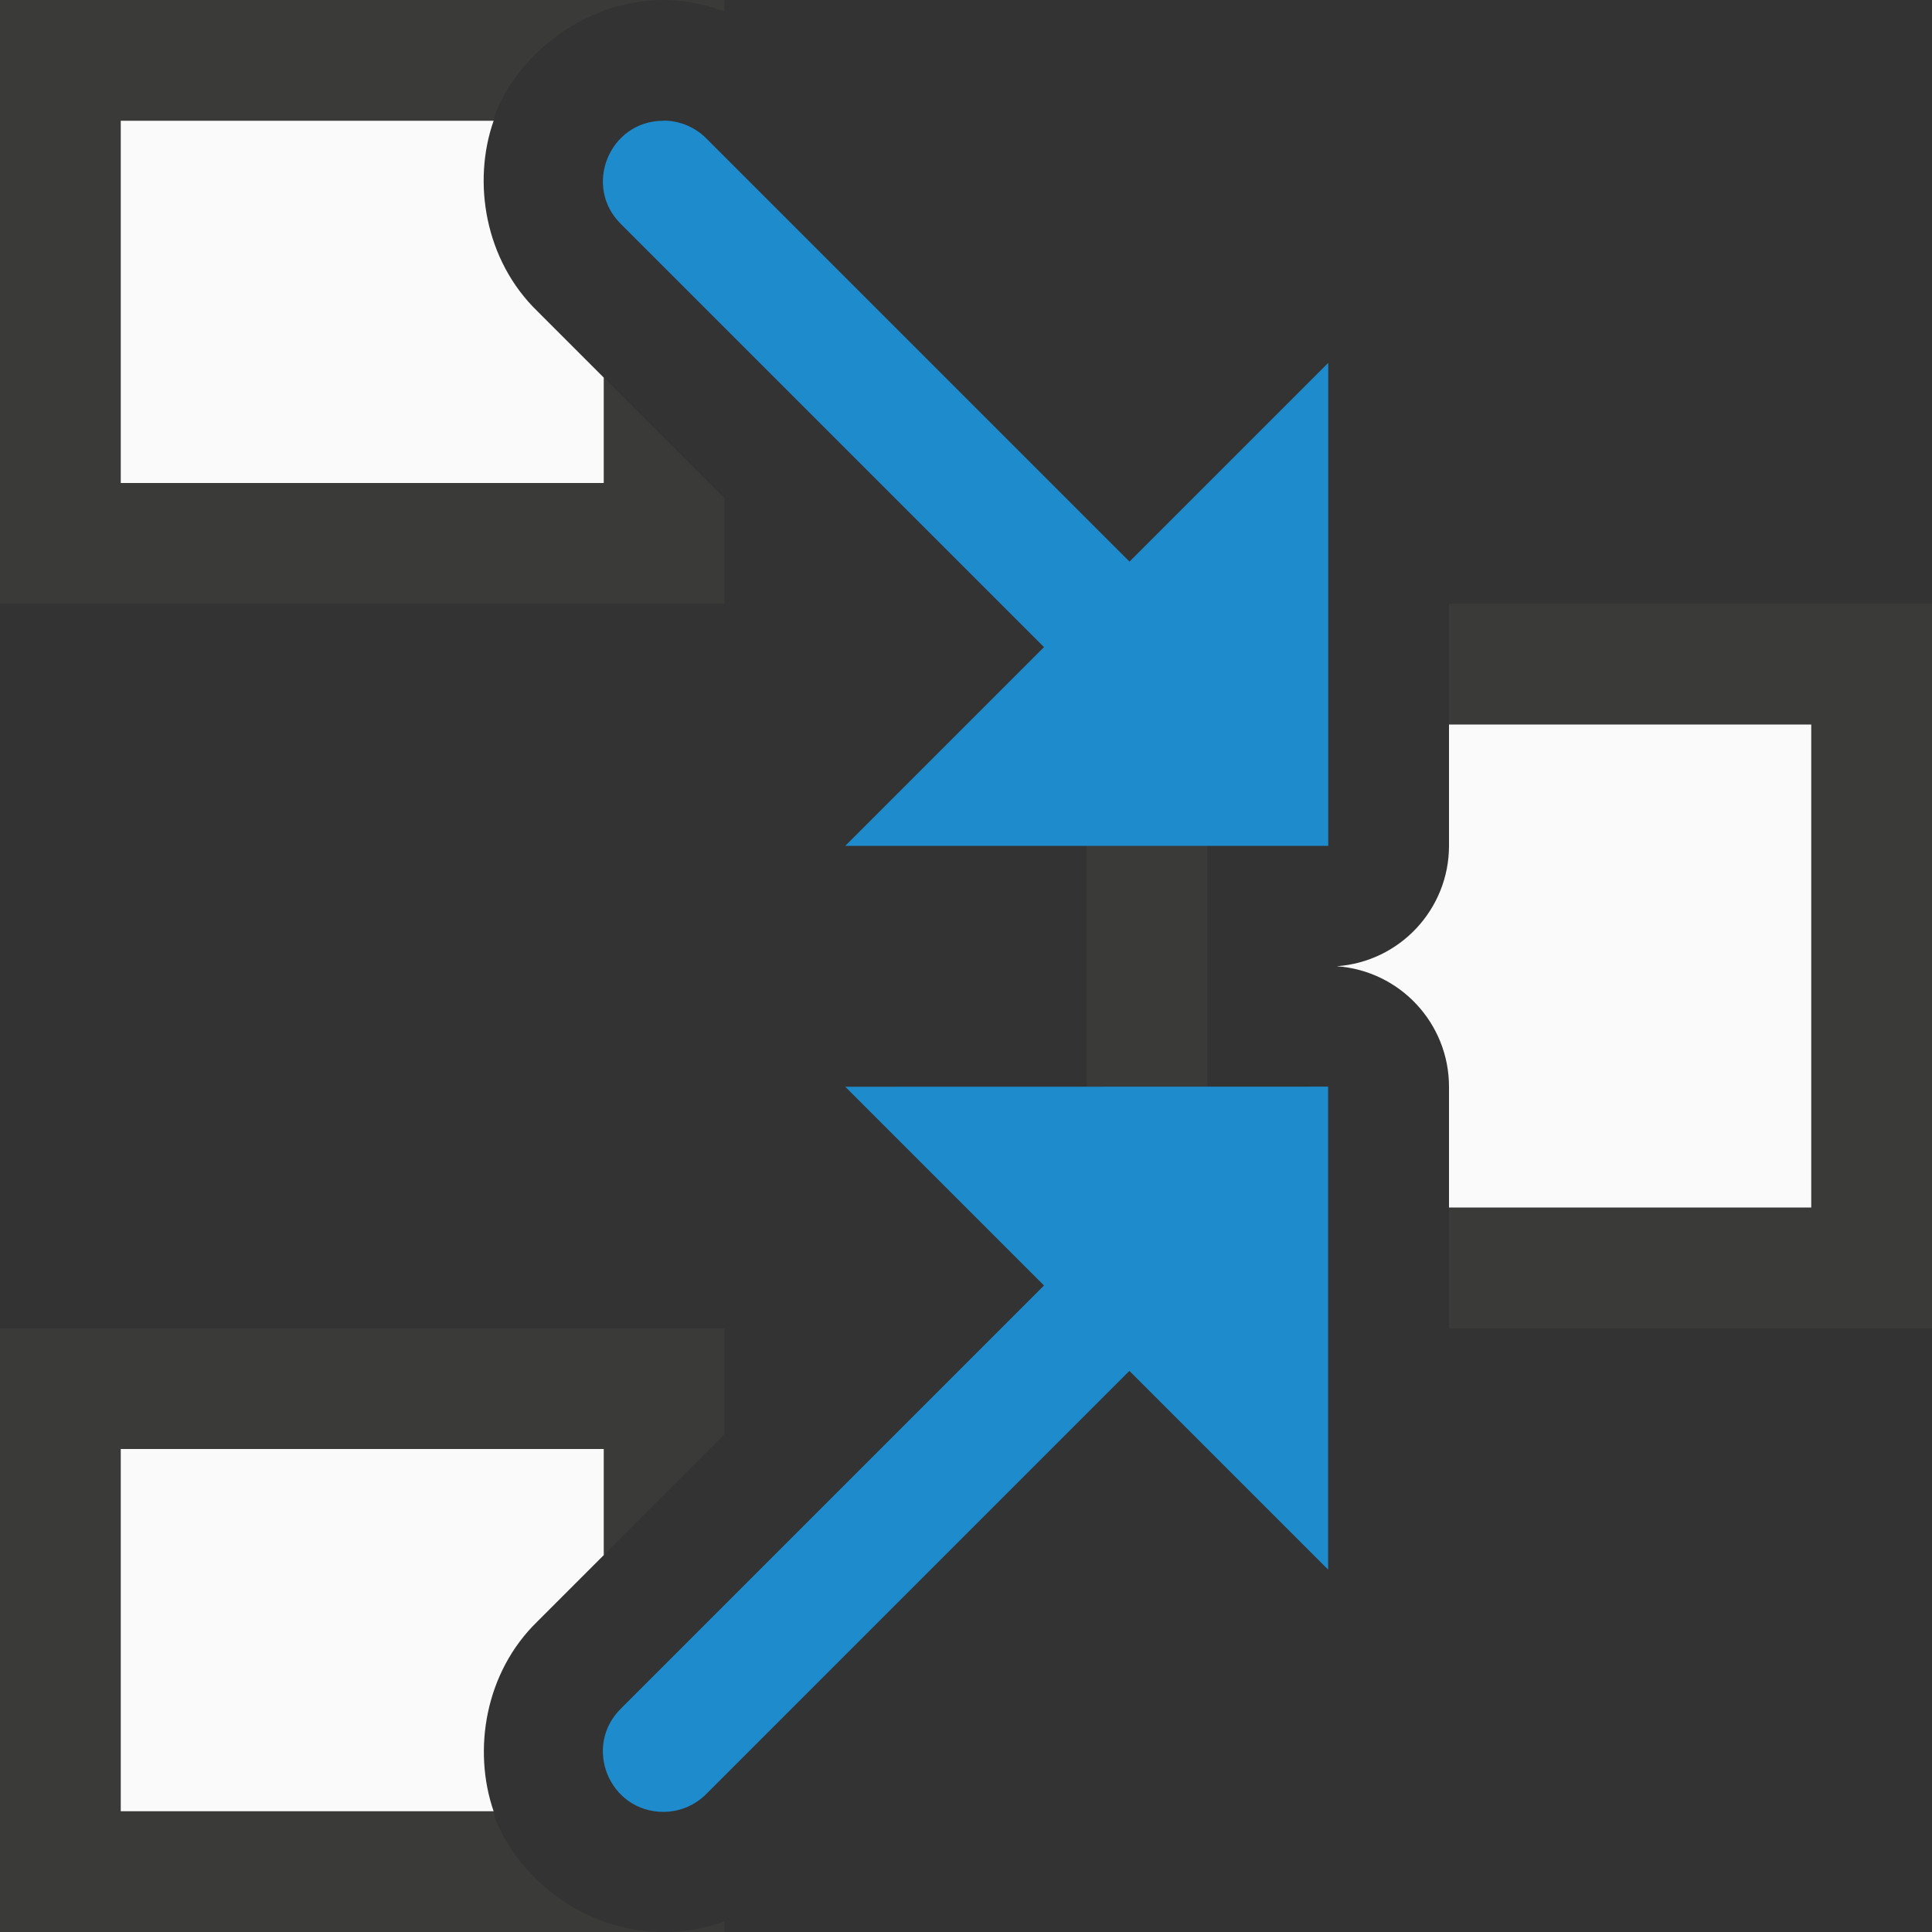
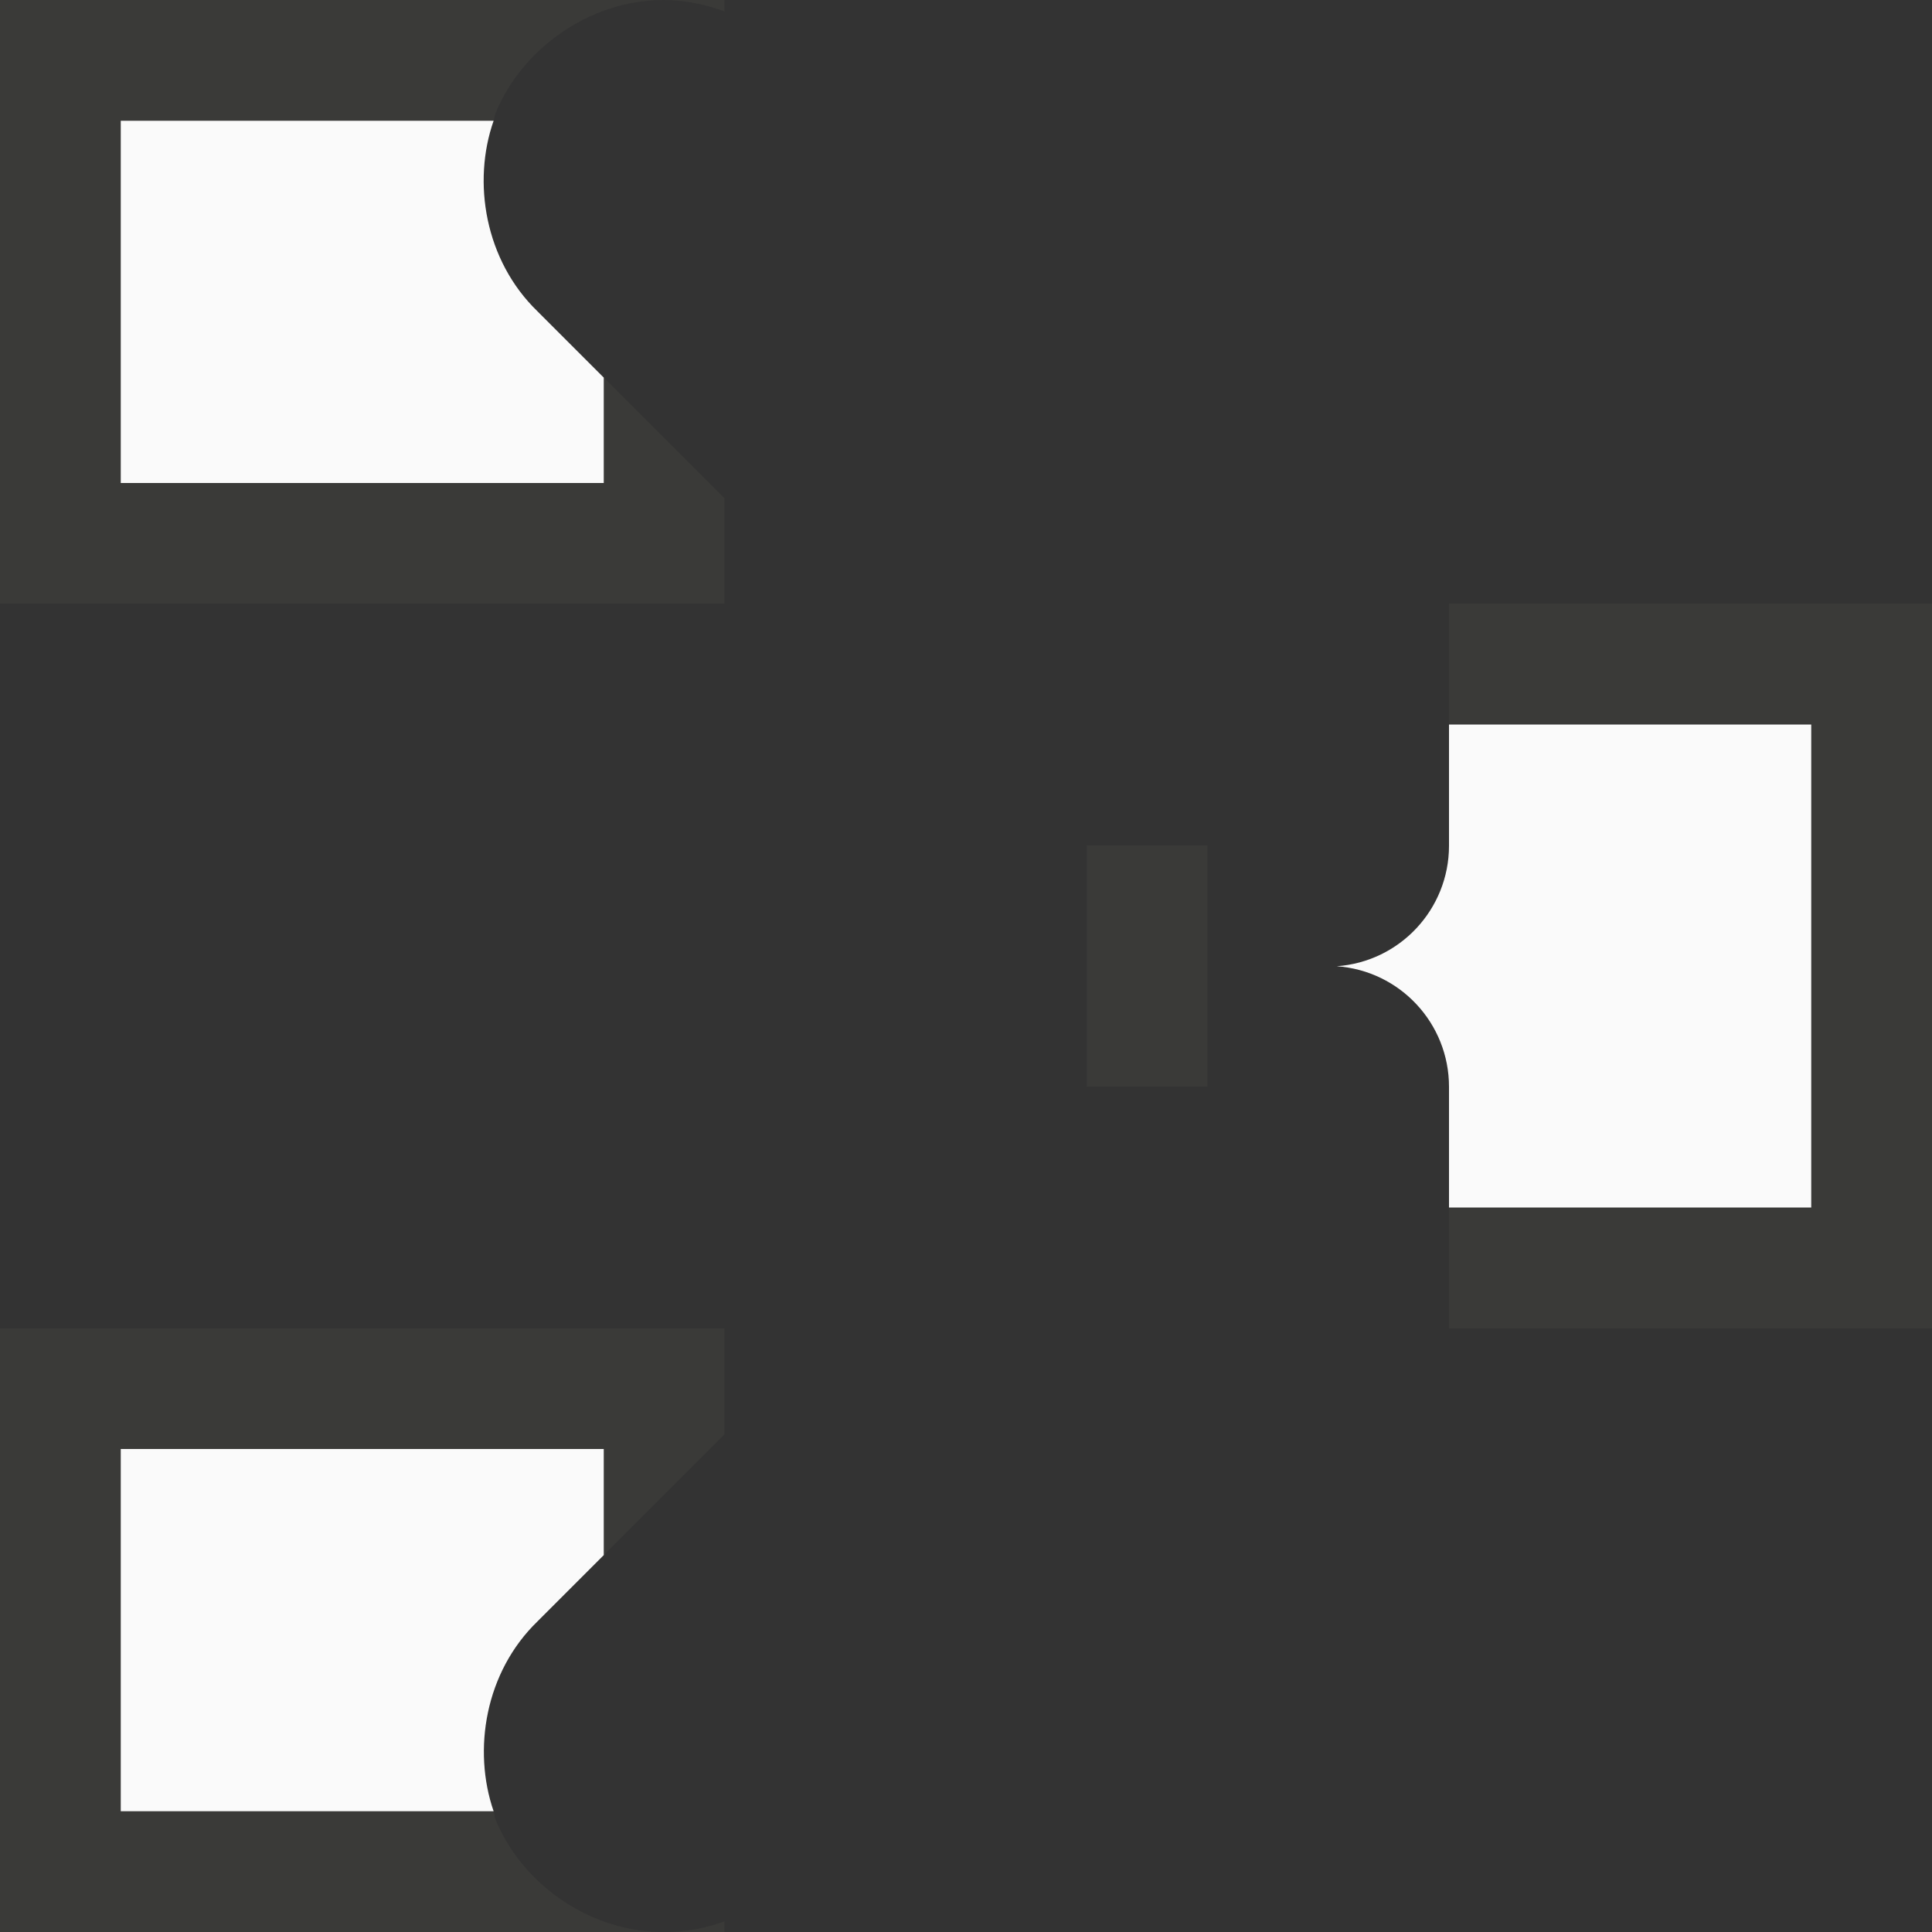
<svg xmlns="http://www.w3.org/2000/svg" viewBox="0 0 16 16">
  <rect x="0" y="0" width="16" height="16" fill="#333333" stroke="none" />
  <path d="m0 0v5h6v-.873l-1-1v.873h-4v-3h3.088c.007-.02.008-.043.016-.062.208-.515.76-.937 1.391-.938zm5.494 0c.174 0 .345.036.506.094v-.094zm6.506 5v1h3v4h-3v1h4v-6zm-3 2v2h1v-2zm-9 4v5h5.459c-.615-.016-1.151-.426-1.355-.932-.009-.021-.008-.046-.016-.068h-3.088v-3h4v.879l1-1v-.879zm6 4.912c-.144.052-.295.082-.449.088h.449z" fill="#3a3a38" />
  <path d="m1 1v3h4v-.873l-.549-.549c-.436-.422-.541-1.071-.363-1.578zm11 5v1.006c-.001.524-.407.959-.93.996.524.037.93.473.93.998v1h3v-4zm-11 6v3h3.088c-.175-.507-.071-1.152.363-1.572l.549-.549v-.879z" fill="#fafafa" />
-   <path d="m5.494 1c-.449 0-.671.547-.348.859l3.5 3.5-1.646 1.646h4v-4l-1.646 1.646-3.5-3.5c-.094-.097-.224-.152-.359-.152zm1.506 8 1.646 1.646-3.5 3.5c-.323.313-.102.859.348.859.135 0 .265-.055.359-.152l3.5-3.5 1.646 1.646v-4z" fill="#1e8bcd" />
</svg>